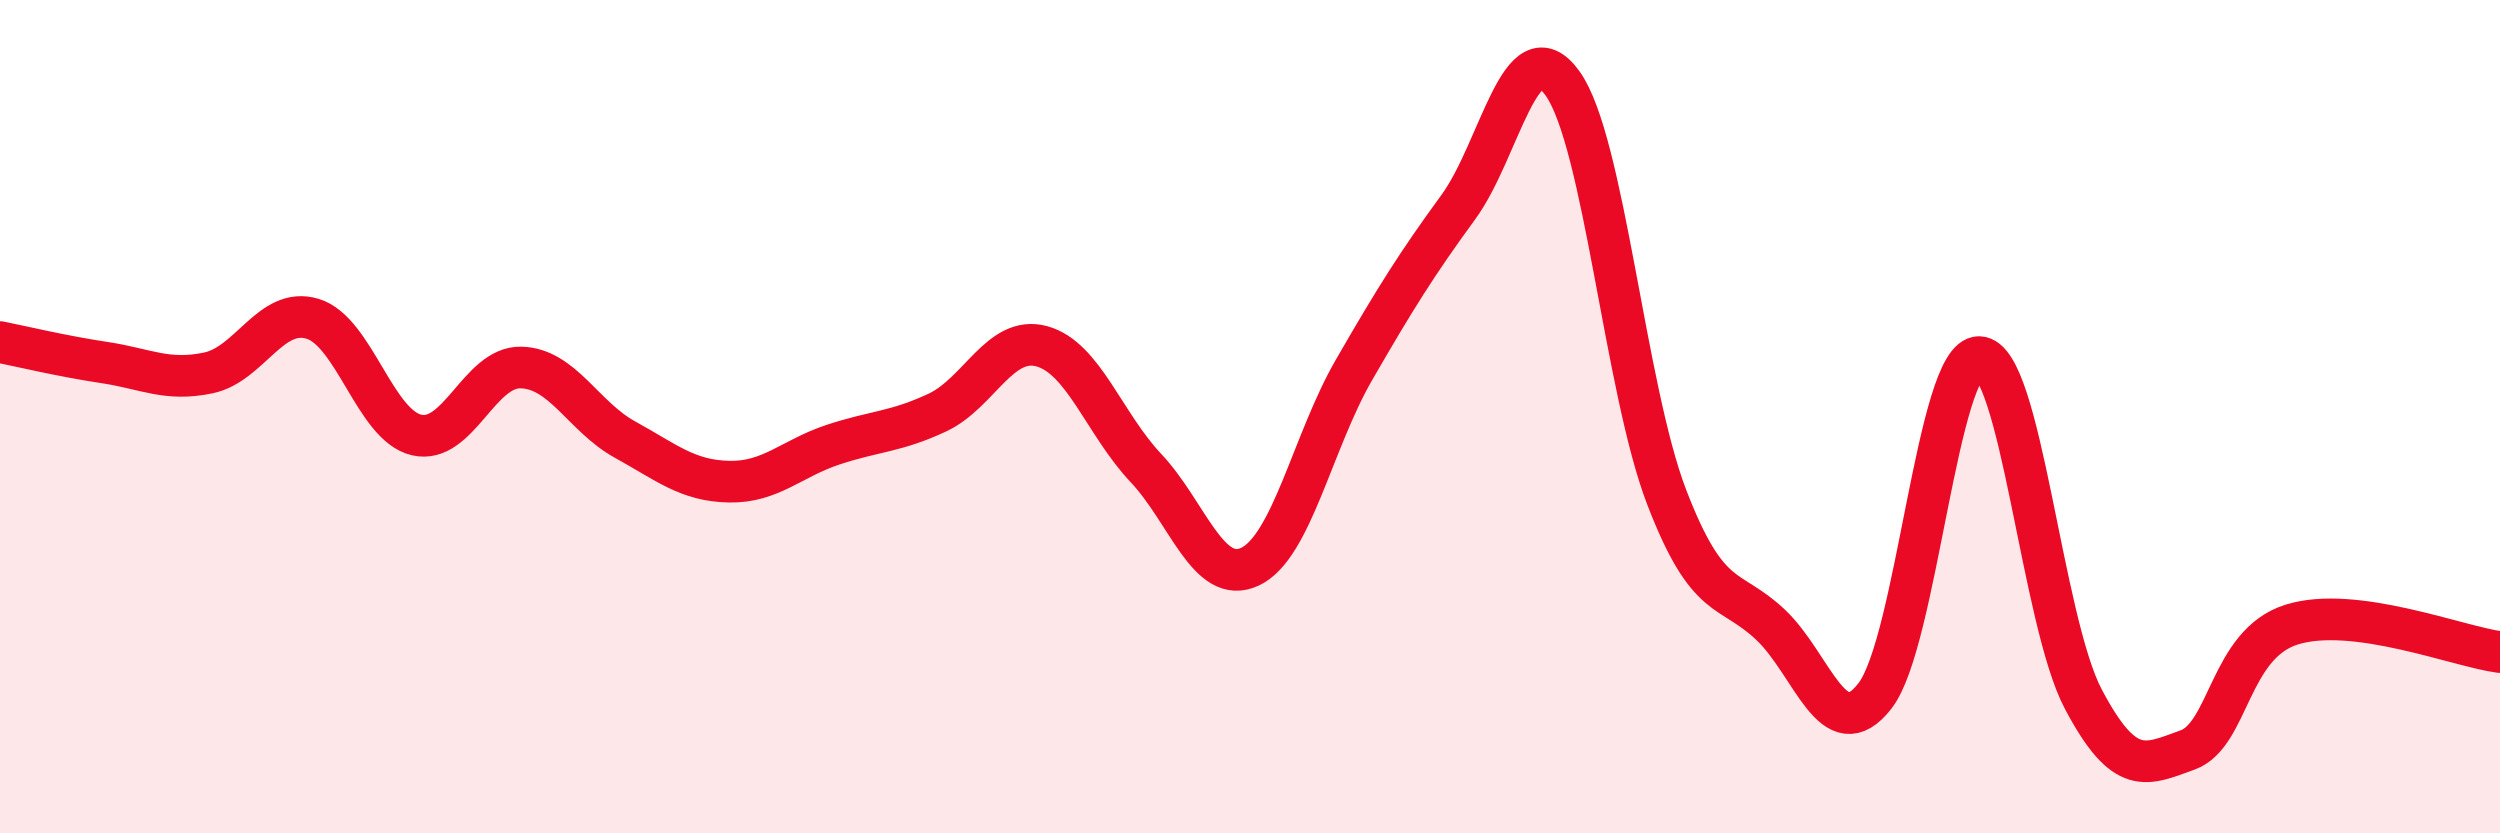
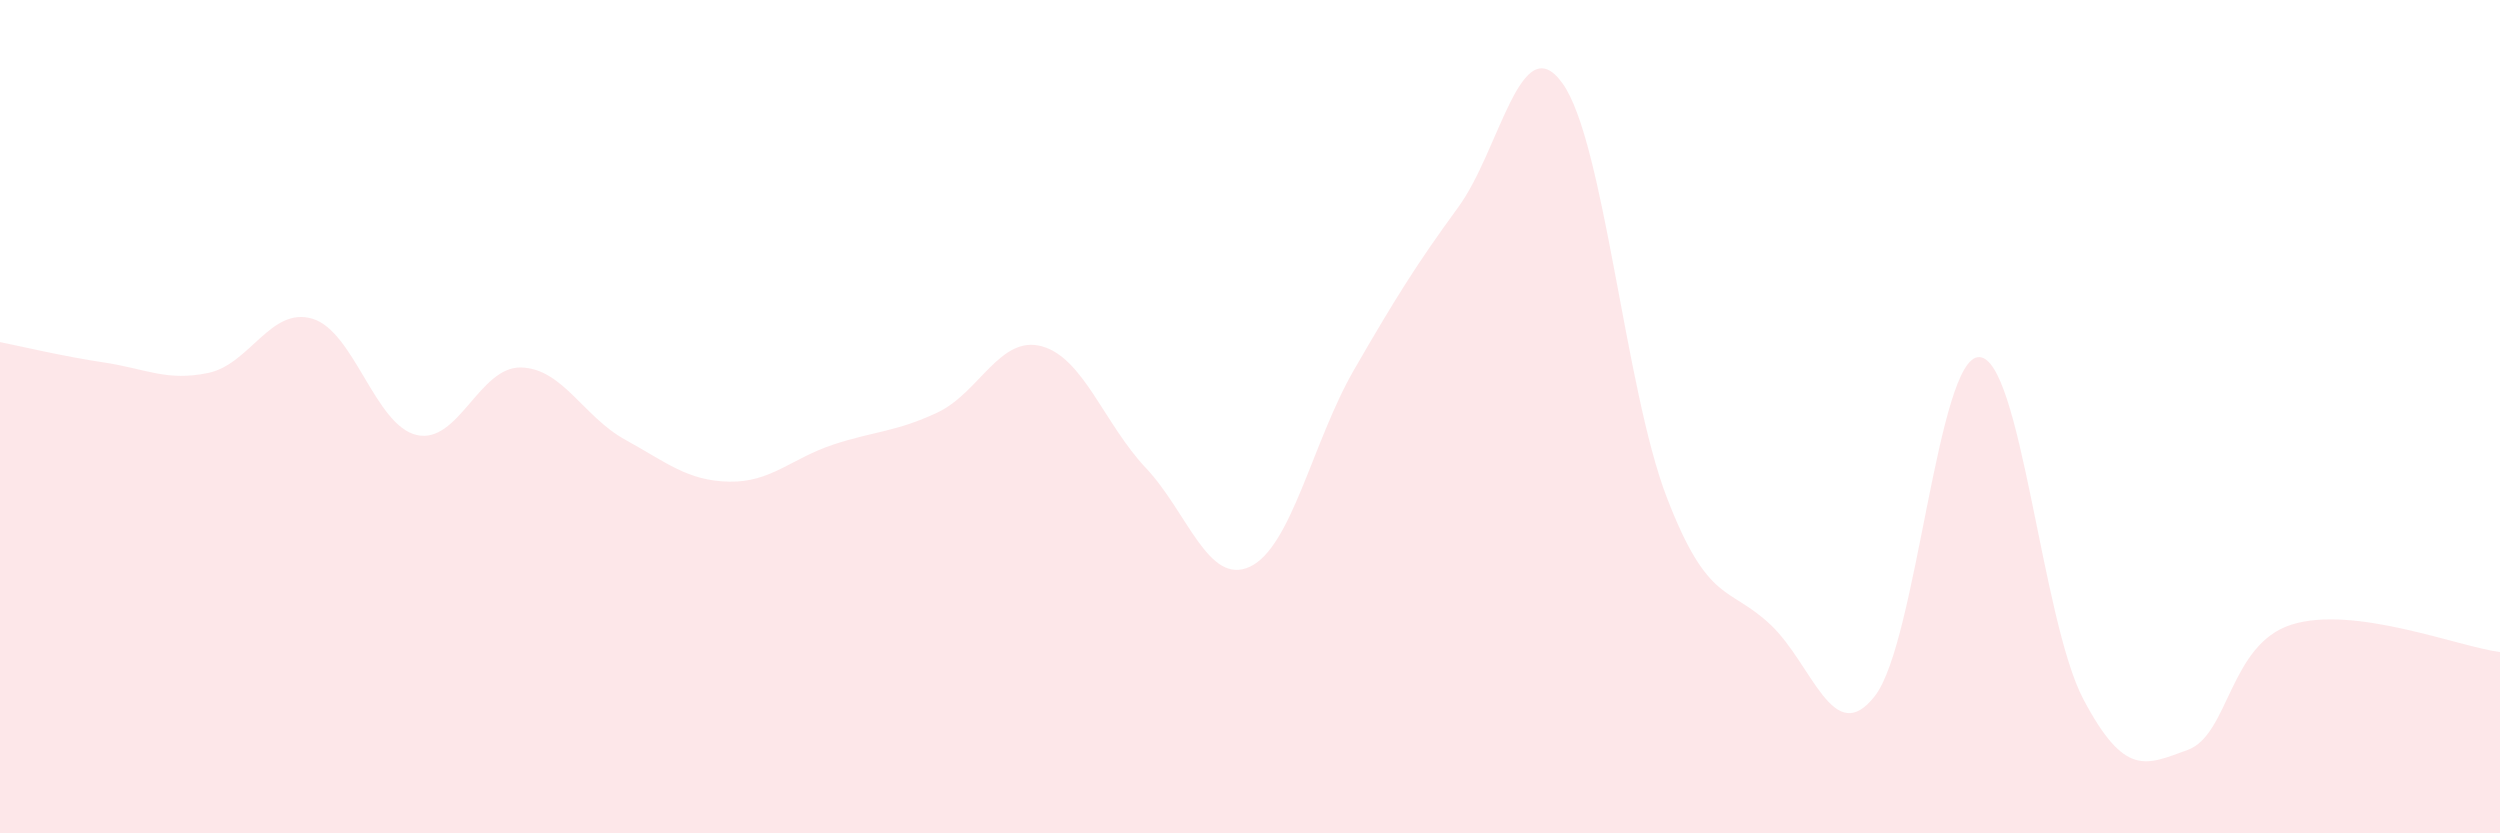
<svg xmlns="http://www.w3.org/2000/svg" width="60" height="20" viewBox="0 0 60 20">
  <path d="M 0,8.21 C 0.5,8.31 1.5,8.55 2.5,8.7 C 3.5,8.85 4,9.16 5,8.95 C 6,8.74 6.5,7.35 7.5,7.65 C 8.5,7.95 9,10.21 10,10.44 C 11,10.67 11.5,8.8 12.5,8.82 C 13.5,8.84 14,10 15,10.55 C 16,11.1 16.5,11.54 17.5,11.56 C 18.5,11.58 19,11 20,10.67 C 21,10.34 21.5,10.37 22.5,9.9 C 23.5,9.43 24,8.04 25,8.31 C 26,8.58 26.5,10.17 27.5,11.23 C 28.5,12.29 29,14.07 30,13.6 C 31,13.13 31.5,10.6 32.5,8.87 C 33.5,7.14 34,6.34 35,4.97 C 36,3.6 36.5,0.61 37.5,2 C 38.5,3.39 39,9.33 40,11.93 C 41,14.53 41.5,14.05 42.5,15 C 43.5,15.95 44,17.99 45,16.7 C 46,15.41 46.5,8.55 47.5,8.57 C 48.5,8.59 49,14.89 50,16.78 C 51,18.67 51.5,18.36 52.5,18 C 53.5,17.64 53.5,15.46 55,14.99 C 56.5,14.52 59,15.52 60,15.65L60 20L0 20Z" fill="#EB0A25" opacity="0.1" stroke-linecap="round" stroke-linejoin="round" />
-   <path d="M 0,8.21 C 0.5,8.31 1.5,8.55 2.5,8.7 C 3.5,8.85 4,9.16 5,8.95 C 6,8.74 6.5,7.35 7.5,7.65 C 8.5,7.95 9,10.21 10,10.44 C 11,10.67 11.5,8.8 12.5,8.82 C 13.5,8.84 14,10 15,10.55 C 16,11.1 16.5,11.54 17.5,11.56 C 18.5,11.58 19,11 20,10.67 C 21,10.34 21.5,10.37 22.5,9.9 C 23.5,9.43 24,8.04 25,8.31 C 26,8.58 26.5,10.17 27.5,11.23 C 28.5,12.29 29,14.07 30,13.6 C 31,13.13 31.5,10.6 32.5,8.87 C 33.5,7.14 34,6.34 35,4.97 C 36,3.6 36.5,0.61 37.5,2 C 38.5,3.39 39,9.33 40,11.93 C 41,14.53 41.5,14.05 42.5,15 C 43.5,15.95 44,17.99 45,16.7 C 46,15.41 46.5,8.55 47.5,8.57 C 48.5,8.59 49,14.89 50,16.78 C 51,18.67 51.5,18.36 52.5,18 C 53.5,17.64 53.5,15.46 55,14.99 C 56.5,14.52 59,15.52 60,15.65" stroke="#EB0A25" stroke-width="1" fill="none" stroke-linecap="round" stroke-linejoin="round" />
</svg>